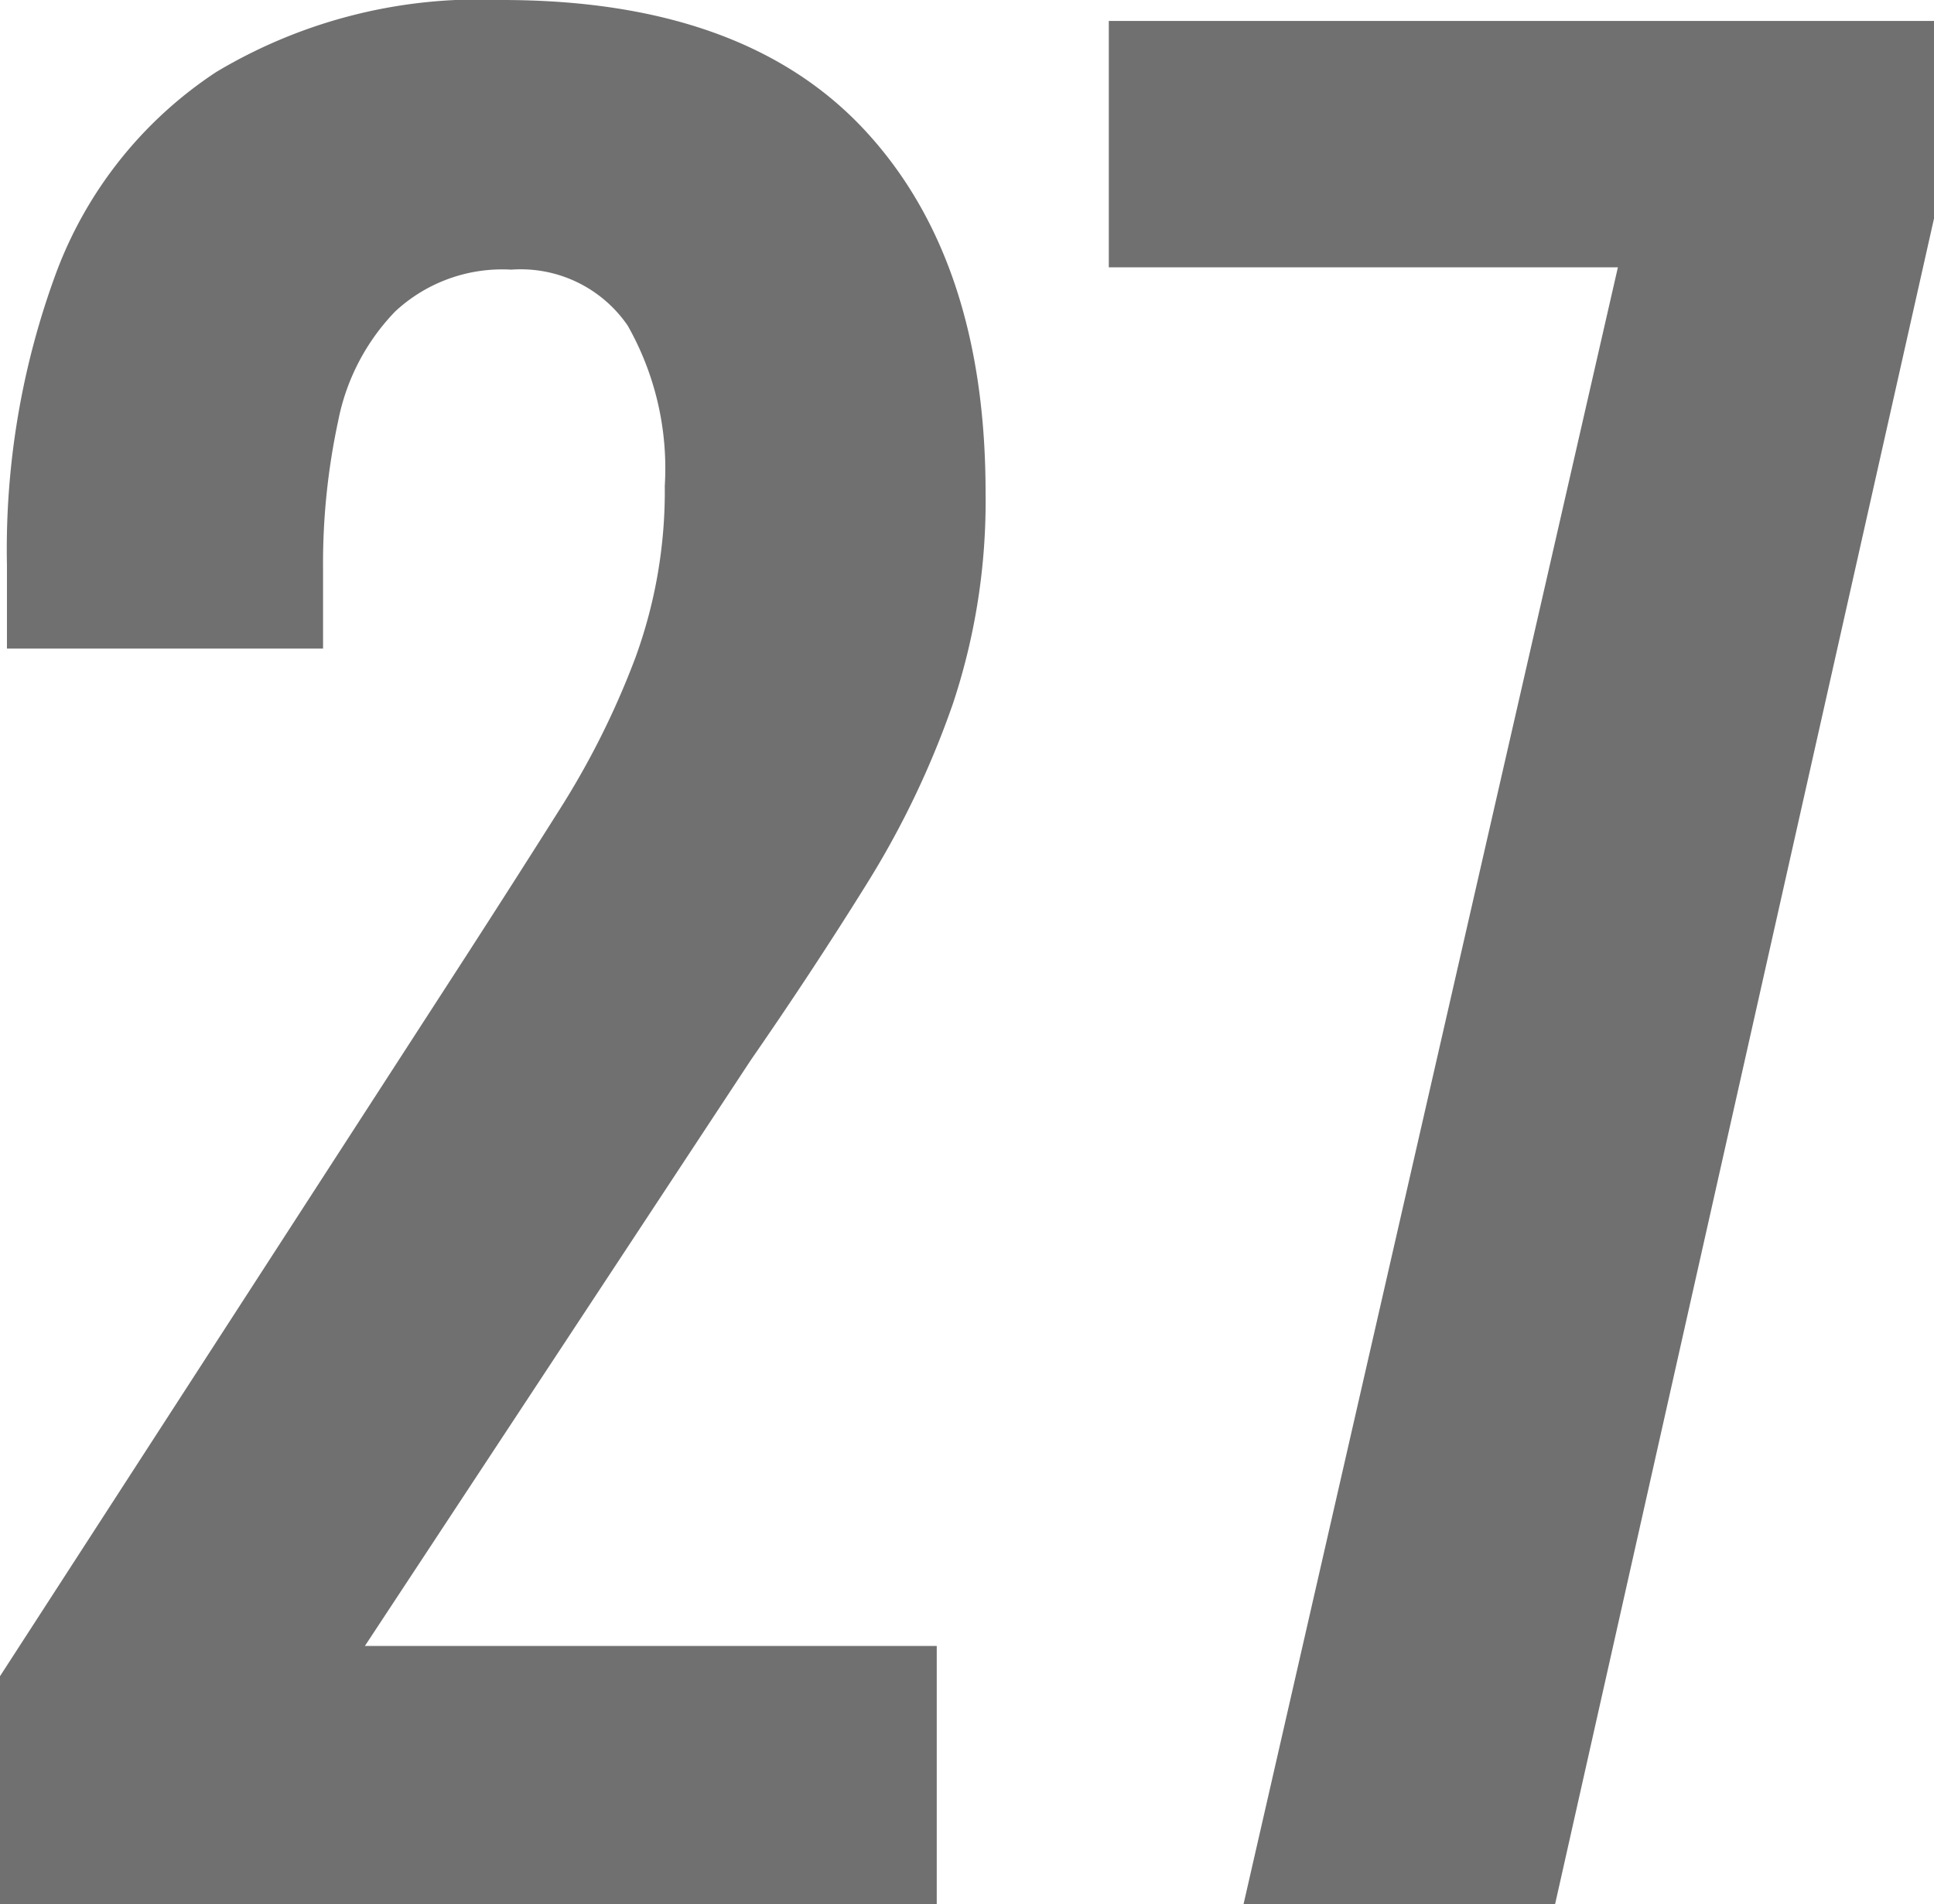
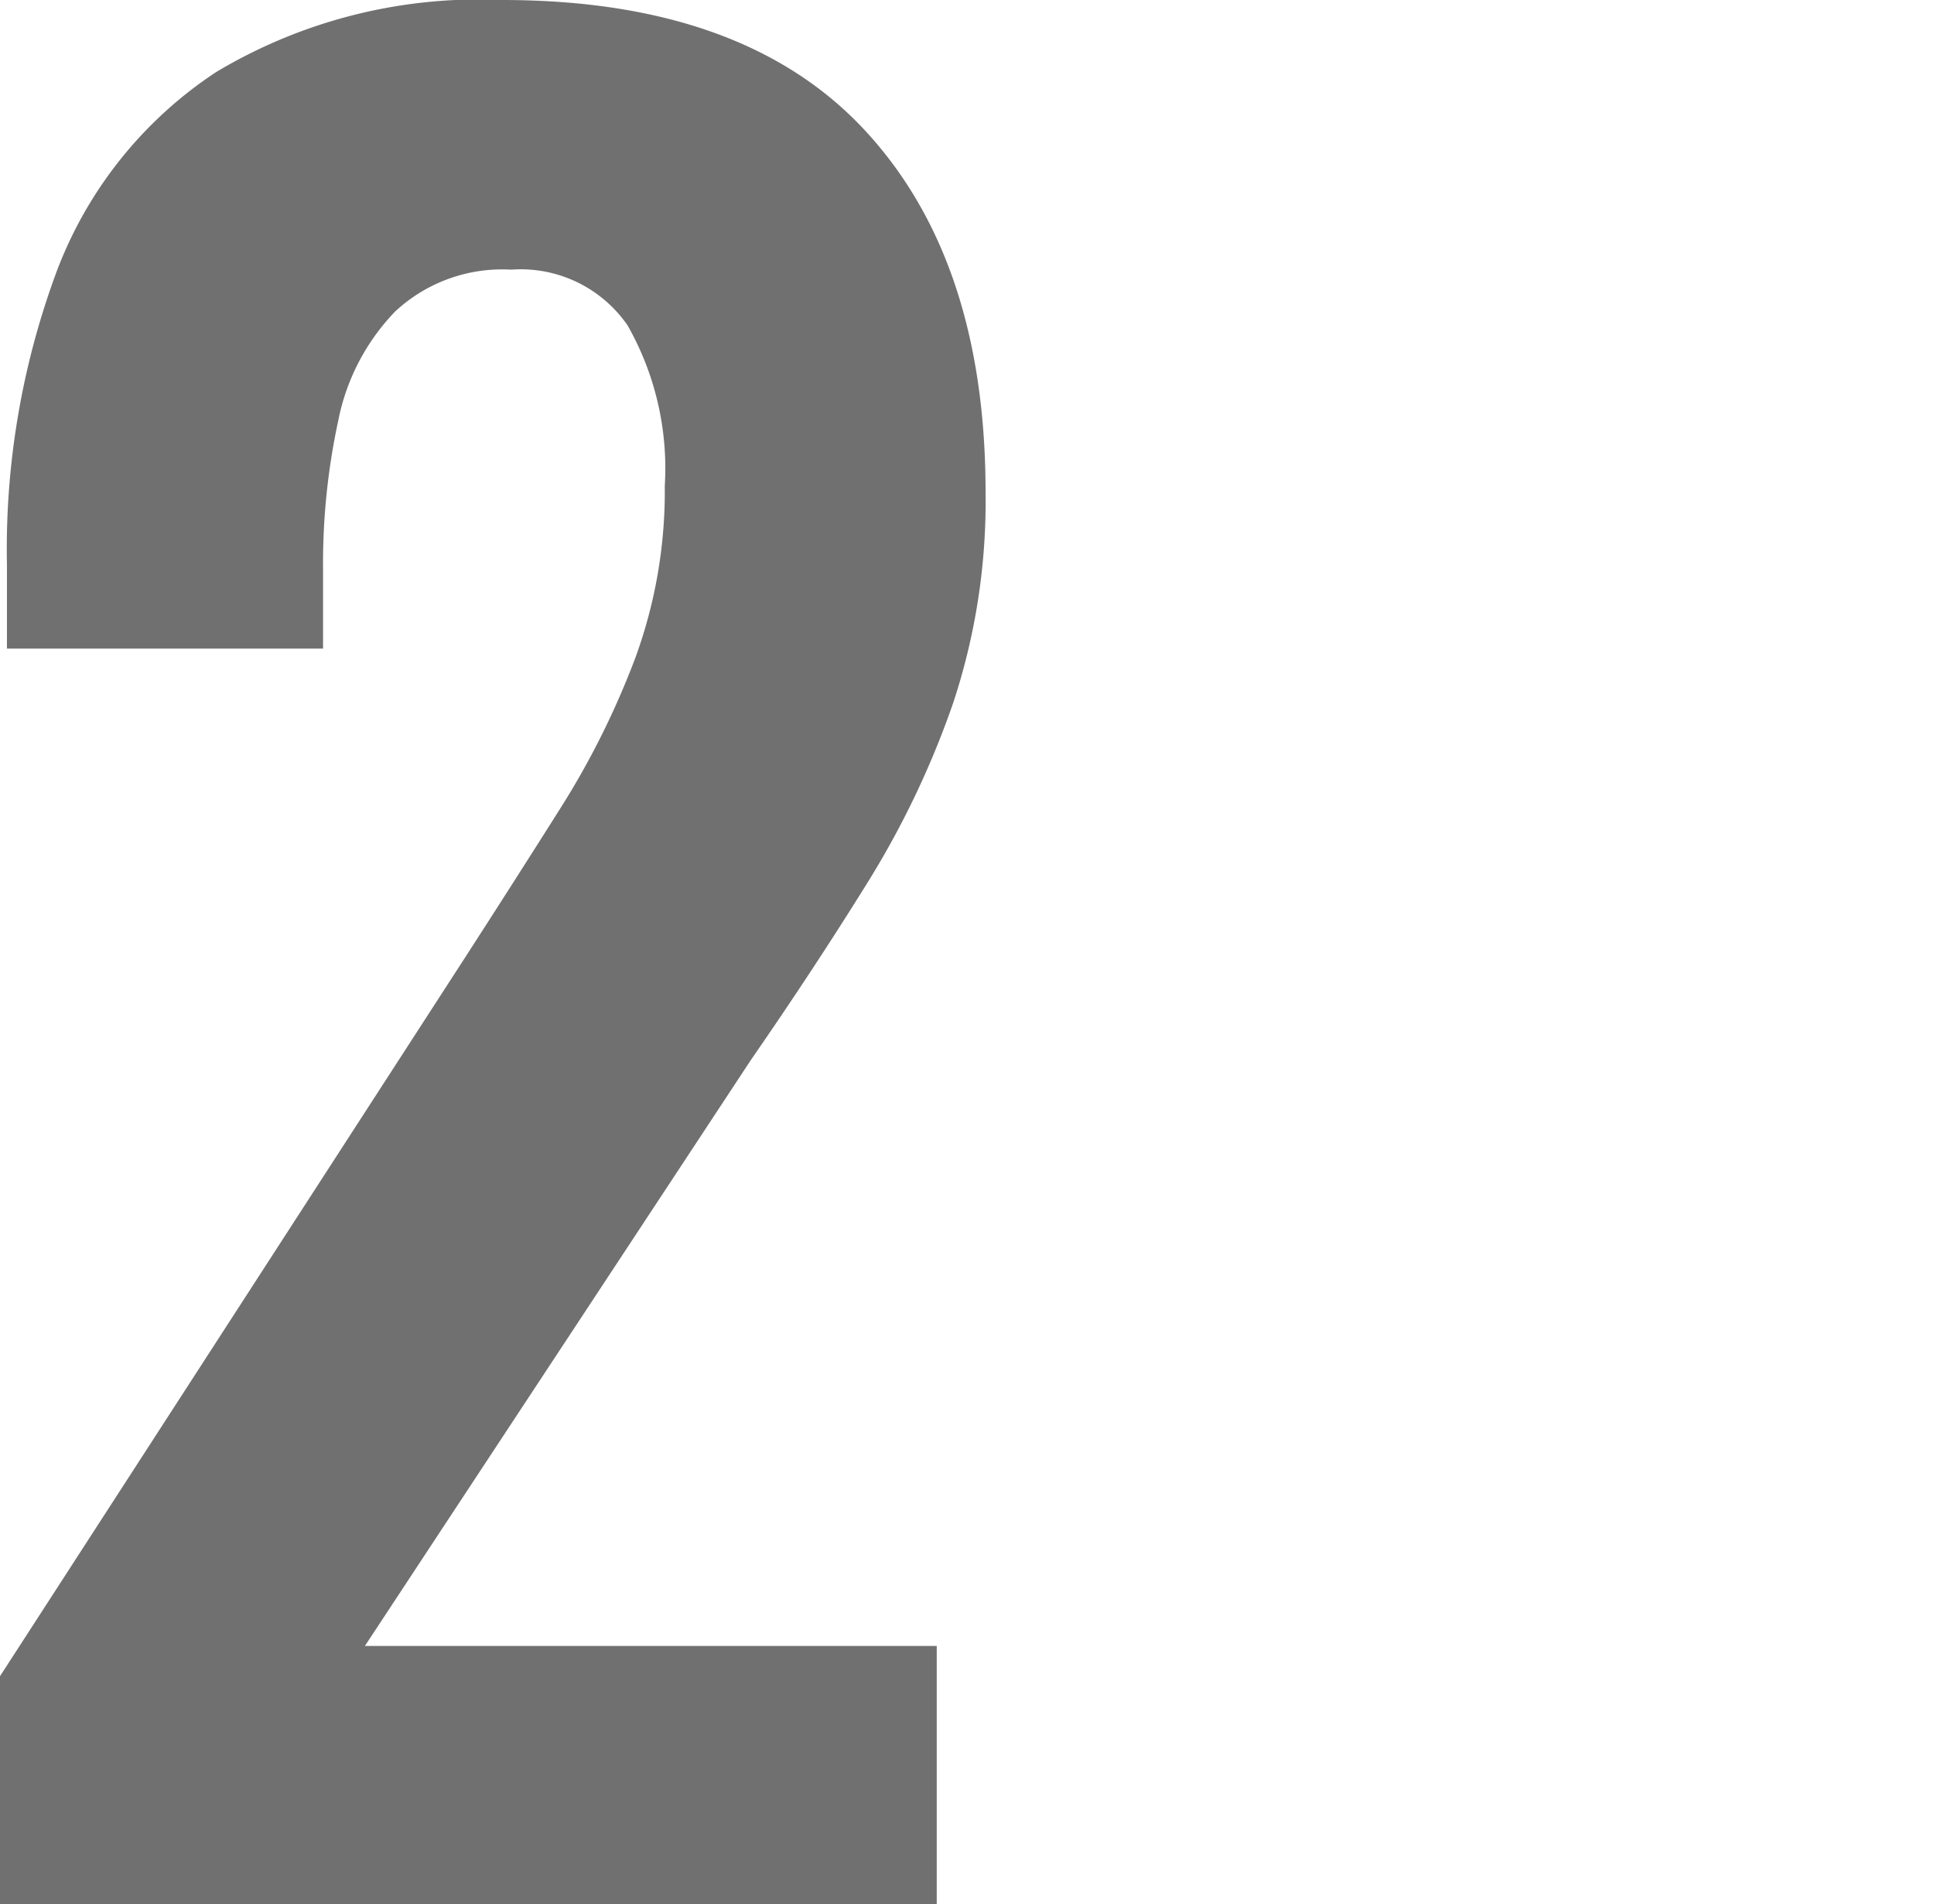
<svg xmlns="http://www.w3.org/2000/svg" width="46.222" height="45.501" viewBox="0 0 46.222 45.501">
  <g id="_27" data-name="27" transform="translate(-923.871 -1228.571)">
    <g id="Сгруппировать_185" data-name="Сгруппировать 185">
      <path id="Контур_360" data-name="Контур 360" d="M923.871,1274.072v-5.444l11.111-17.168q1.219-1.888,2.306-3.611a19.687,19.687,0,0,0,1.777-3.583,11.6,11.6,0,0,0,.694-4.084,6.913,6.913,0,0,0-.888-3.833,3.1,3.1,0,0,0-2.779-1.334,3.756,3.756,0,0,0-2.777,1,5.2,5.2,0,0,0-1.361,2.612,16.192,16.192,0,0,0-.362,3.555v1.889h-7.555v-2a19.058,19.058,0,0,1,1.194-7.028,9.875,9.875,0,0,1,3.806-4.75,12.224,12.224,0,0,1,6.834-1.722q5.777,0,8.667,3.111t2.888,8.667a15.334,15.334,0,0,1-.777,5.028,21.374,21.374,0,0,1-2.056,4.305q-1.278,2.056-2.778,4.223l-9.223,14h13.667v6.167Z" fill="#707070" />
-       <path id="Контур_361" data-name="Контур 361" d="M953.592,1274.072l8.946-39.112H950.371v-5.889h19.722v4.722l-9.055,40.279Z" fill="#707070" />
    </g>
  </g>
</svg>